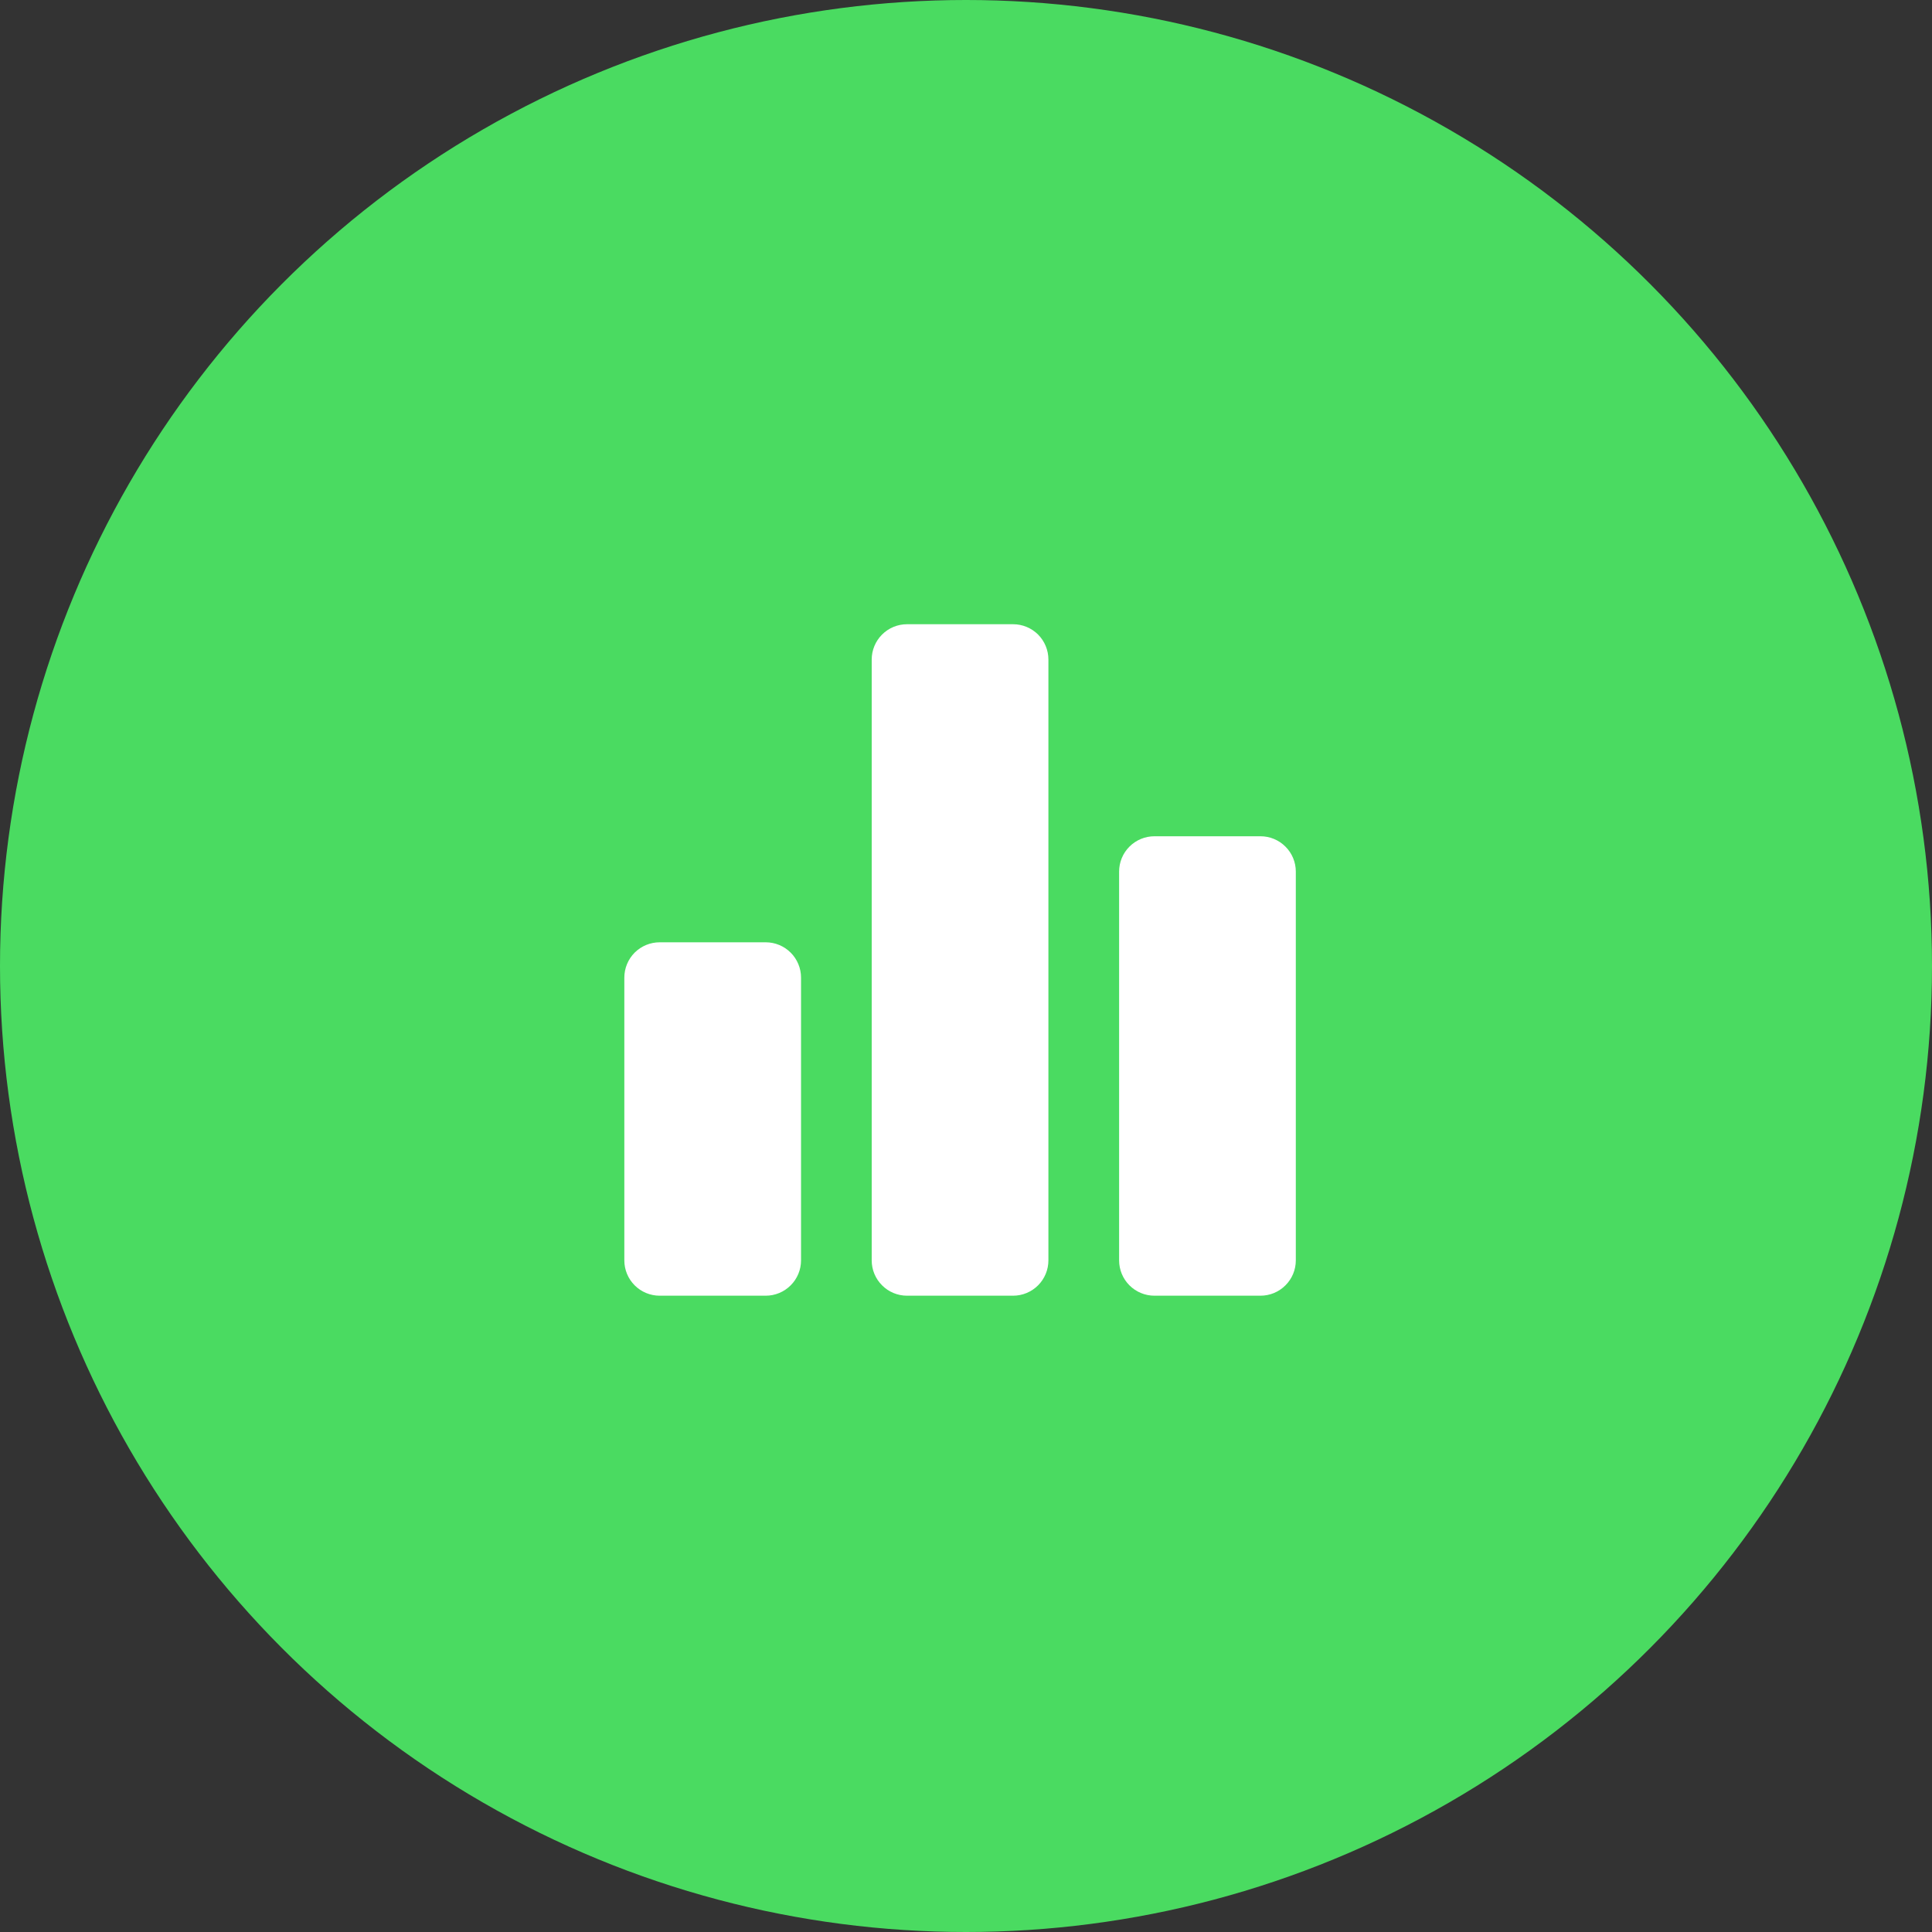
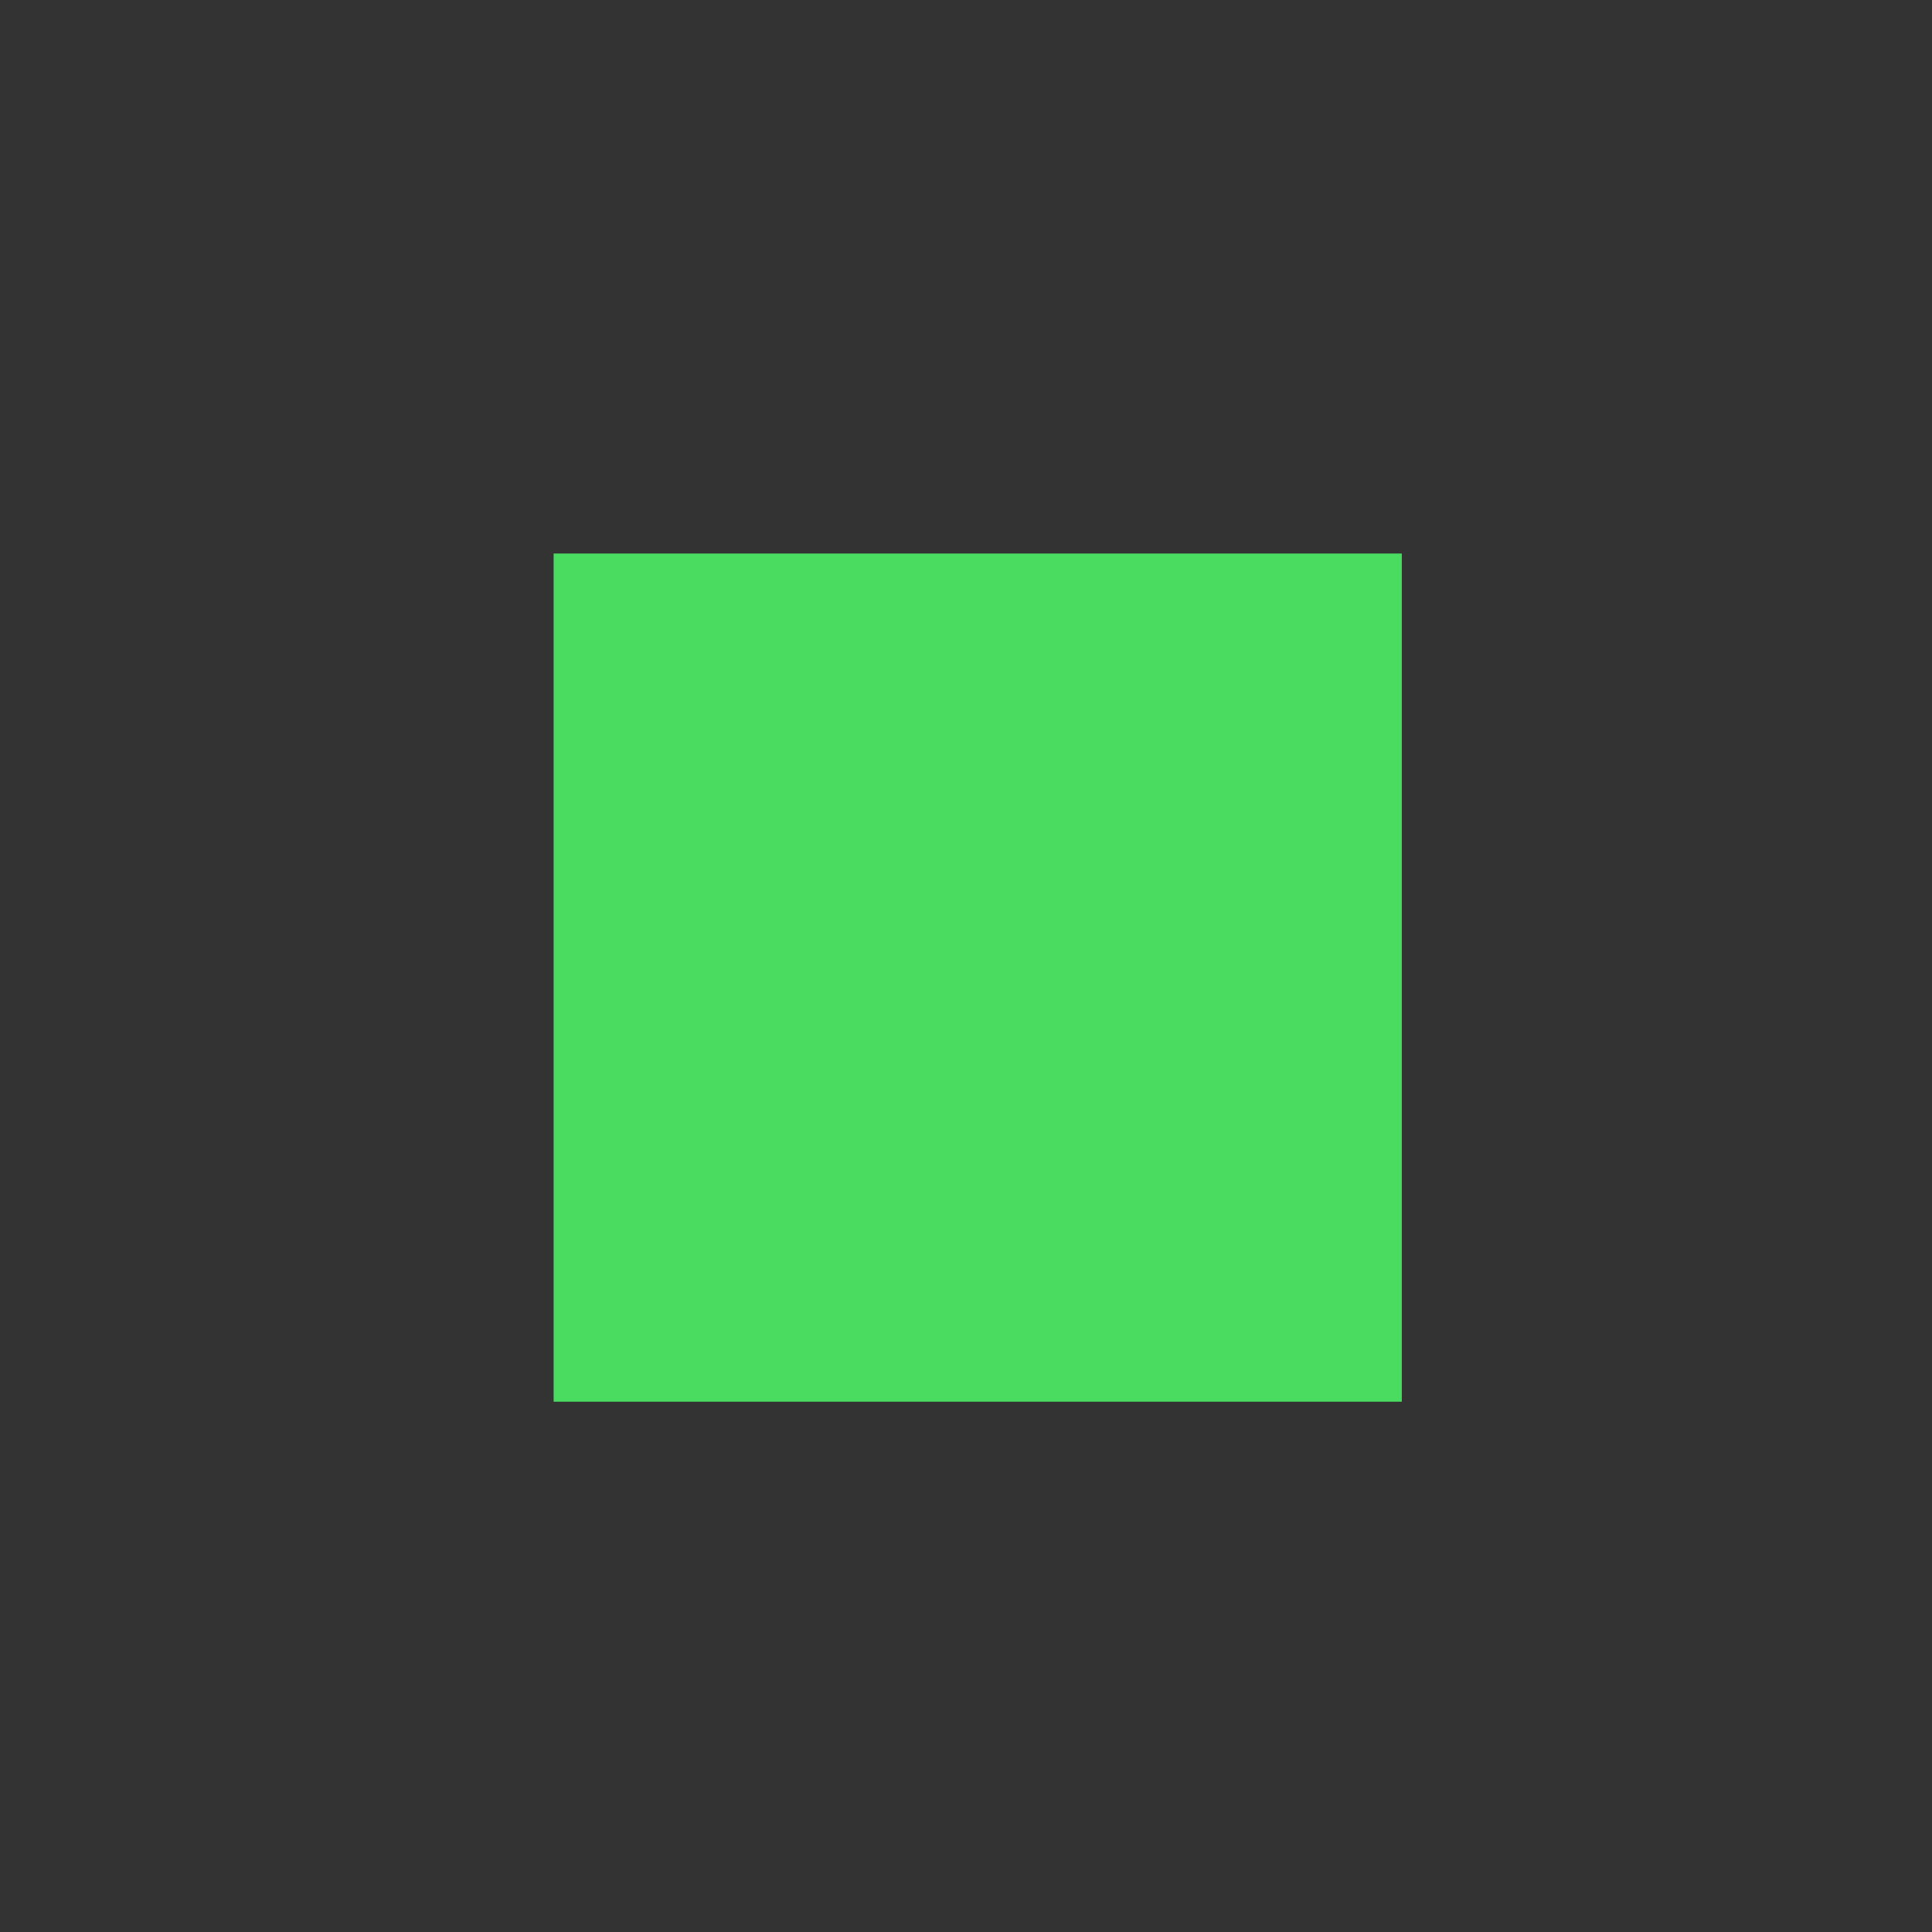
<svg xmlns="http://www.w3.org/2000/svg" width="52" height="52" viewBox="0 0 52 52" fill="none">
  <rect x="0" y="0" width="52" height="52" fill="#333333" stroke="none" />
-   <circle cx="26" cy="26" r="26" fill="#4ADB61" />
  <rect width="22.829" height="22.829" transform="translate(14.901 14.898)" fill="#4ADB61" />
-   <path d="M20.609 34.874H17.755C17.503 34.874 17.261 34.774 17.082 34.595C16.904 34.417 16.804 34.175 16.804 33.923V26.313C16.804 26.061 16.904 25.819 17.082 25.64C17.261 25.462 17.503 25.362 17.755 25.362H20.609C20.861 25.362 21.103 25.462 21.281 25.64C21.46 25.819 21.56 26.061 21.56 26.313V33.923C21.56 34.175 21.46 34.417 21.281 34.595C21.103 34.774 20.861 34.874 20.609 34.874ZM27.267 34.874H24.413C24.161 34.874 23.919 34.774 23.741 34.595C23.562 34.417 23.462 34.175 23.462 33.923V17.752C23.462 17.5 23.562 17.258 23.741 17.079C23.919 16.901 24.161 16.801 24.413 16.801H27.267C27.519 16.801 27.761 16.901 27.94 17.079C28.118 17.258 28.218 17.5 28.218 17.752V33.923C28.218 34.175 28.118 34.417 27.94 34.595C27.761 34.774 27.519 34.874 27.267 34.874ZM33.926 34.874H31.072C30.82 34.874 30.578 34.774 30.399 34.595C30.221 34.417 30.121 34.175 30.121 33.923V23.459C30.121 23.207 30.221 22.965 30.399 22.787C30.578 22.608 30.82 22.508 31.072 22.508H33.926C34.178 22.508 34.42 22.608 34.598 22.787C34.777 22.965 34.877 23.207 34.877 23.459V33.923C34.877 34.175 34.777 34.417 34.598 34.595C34.42 34.774 34.178 34.874 33.926 34.874Z" fill="white" />
</svg>